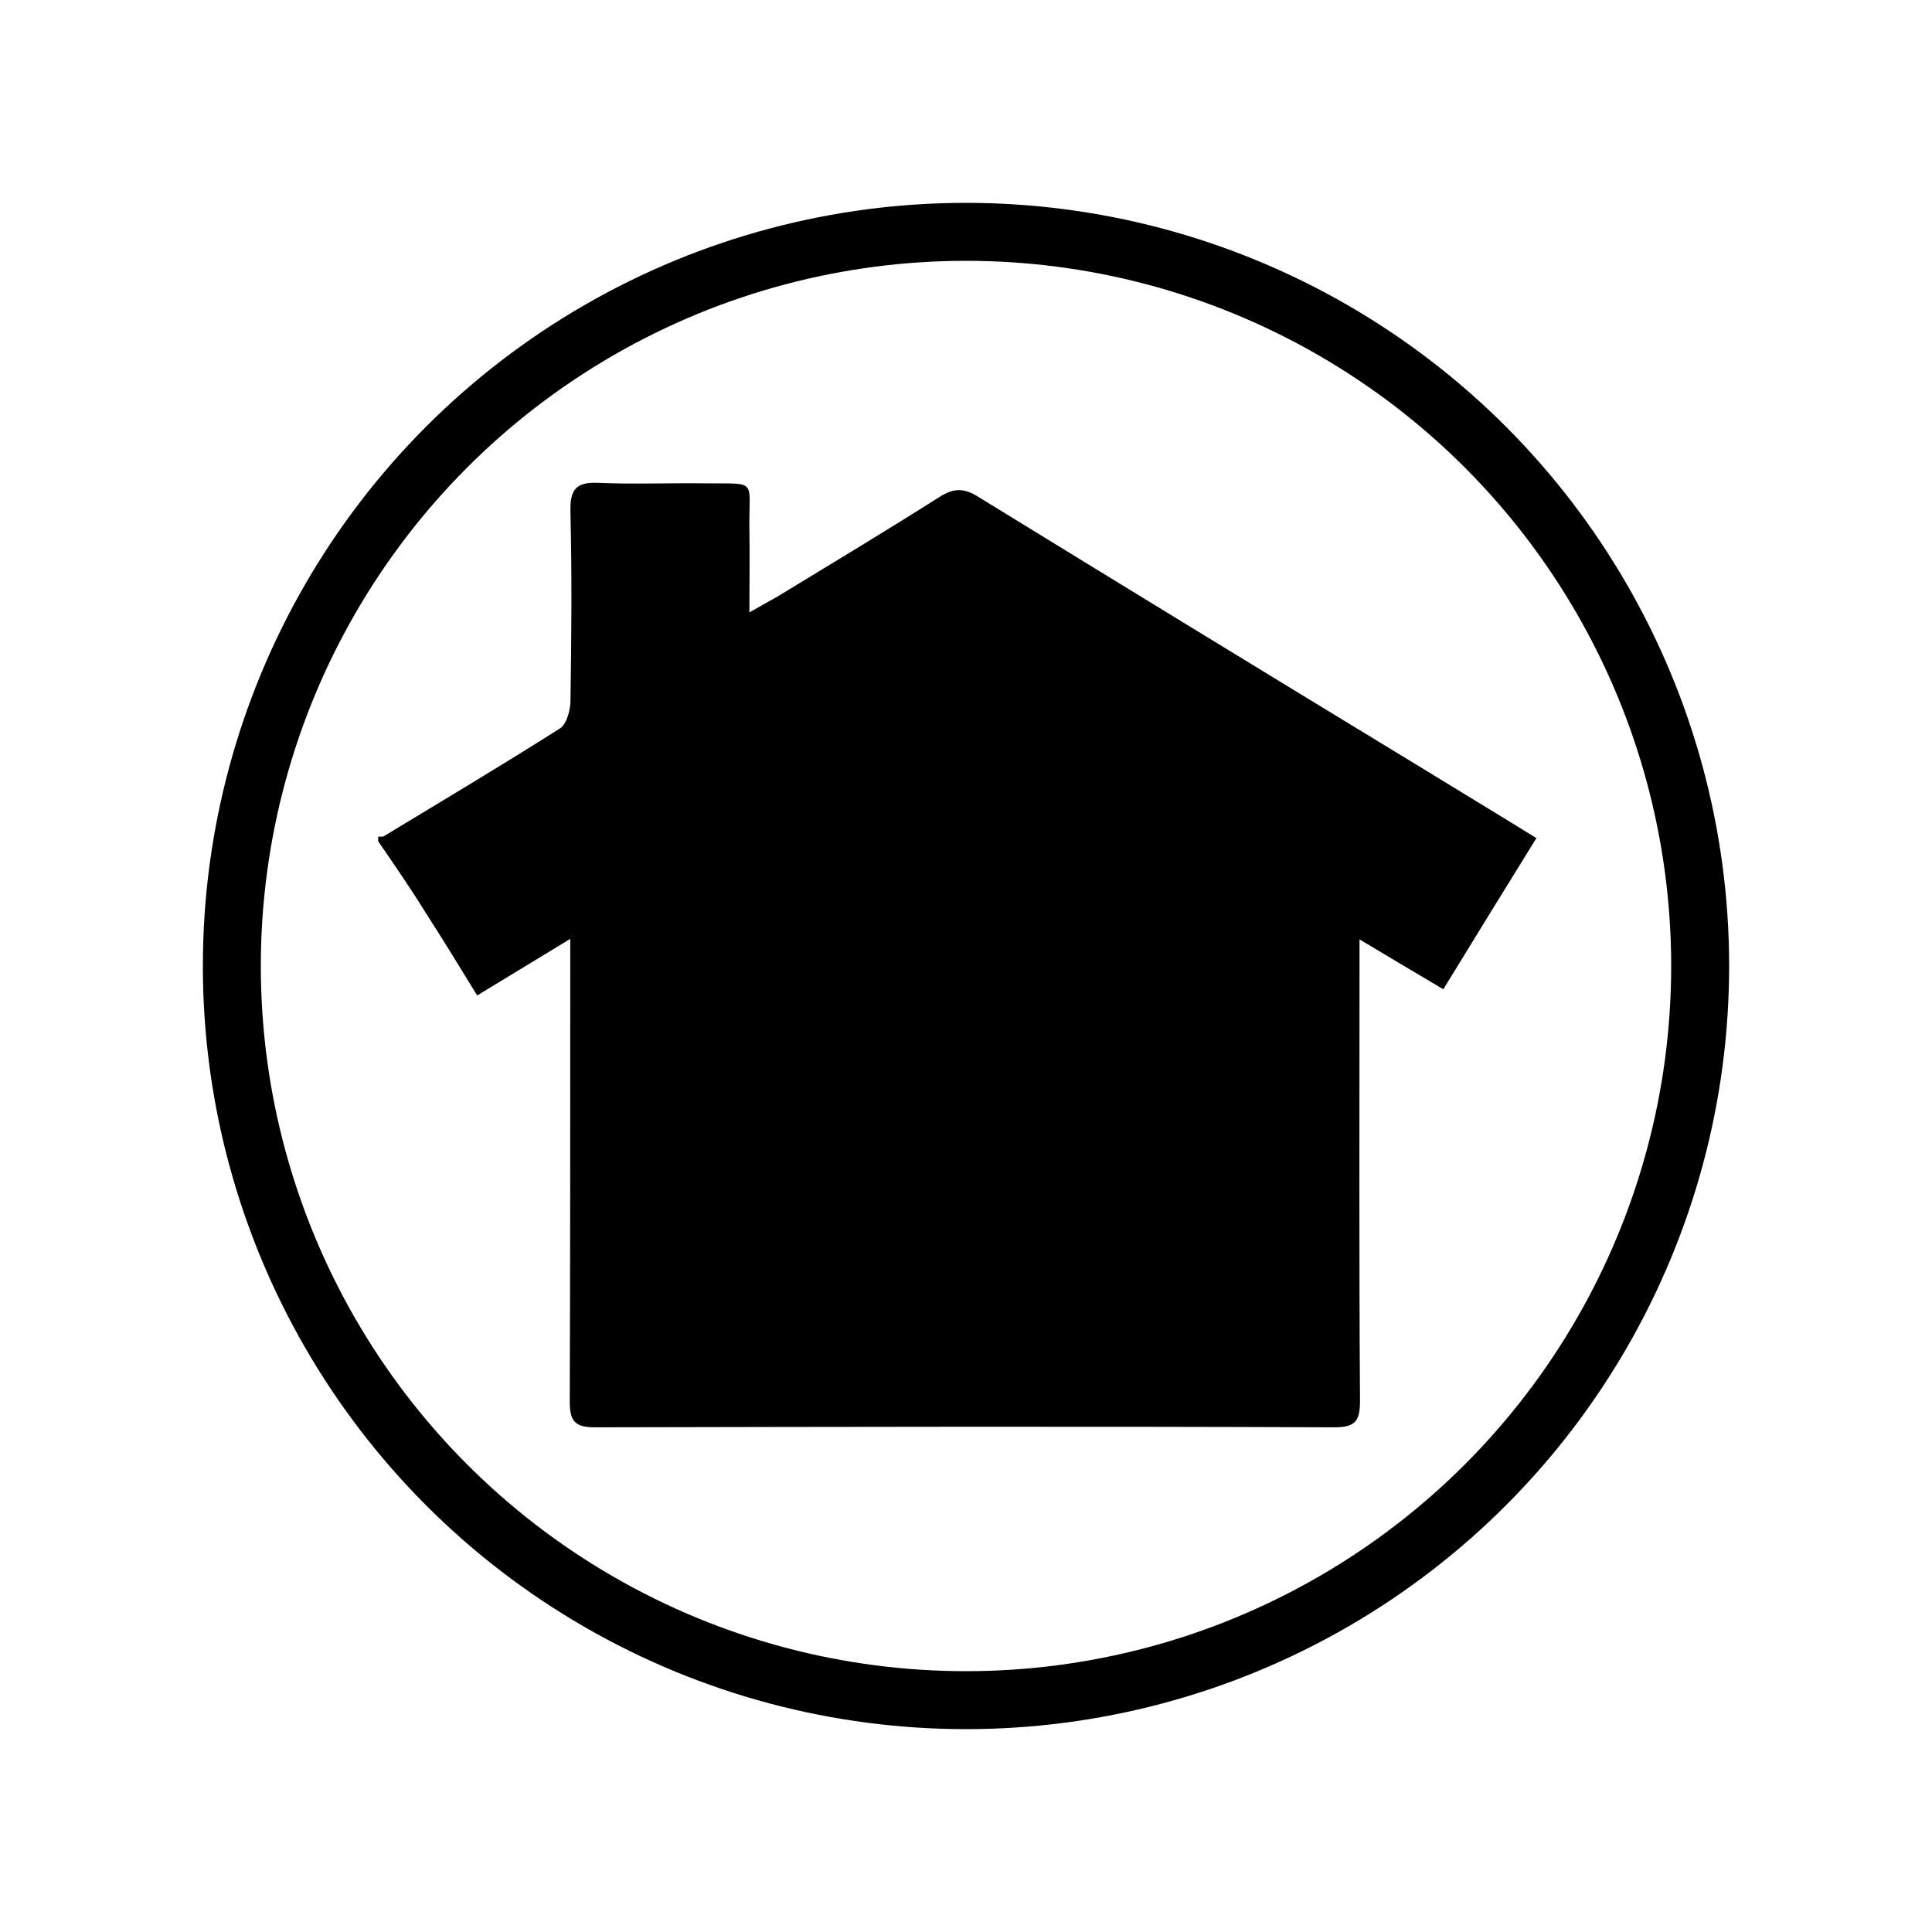
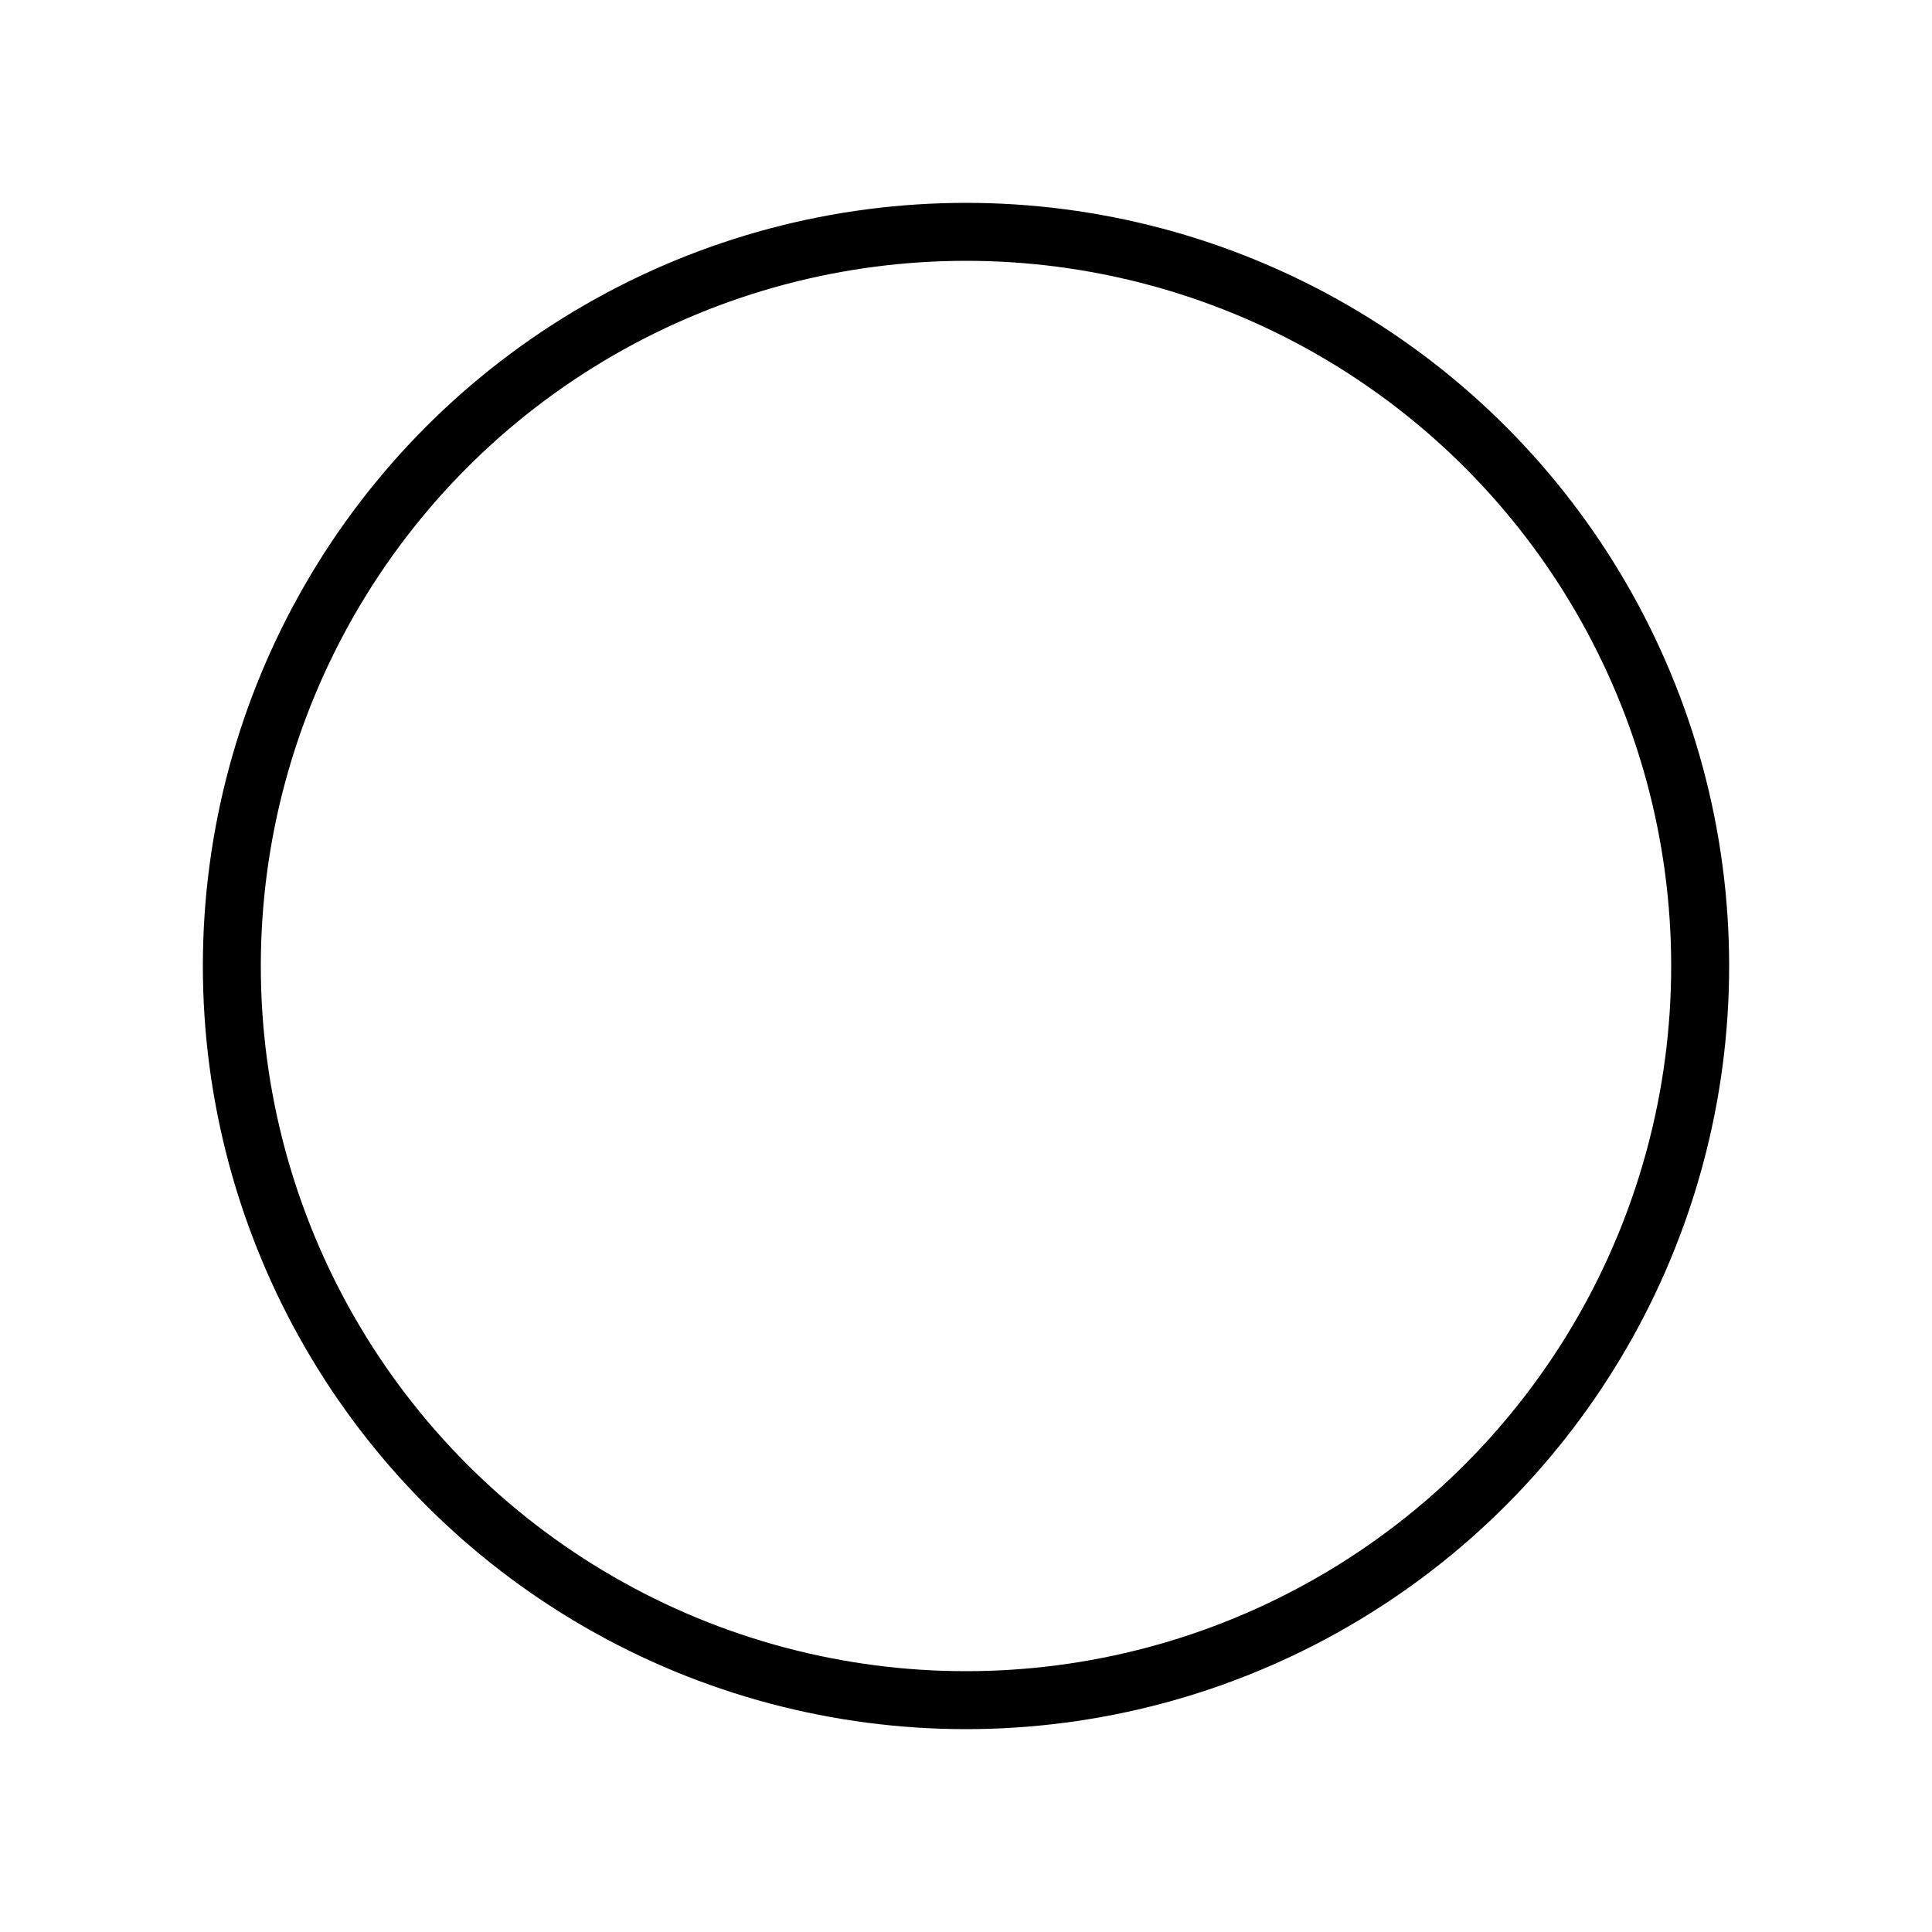
<svg xmlns="http://www.w3.org/2000/svg" version="1.1" x="0px" y="0px" width="50px" height="50px" viewBox="0 0 500 500" enable-background="new 0 0 500 500" xml:space="preserve">
  <title>Next Door Logo</title>
  <desc>Next Door</desc>
  <g>
    <circle fill="none" class="stroke-color-primary1" stroke="currentColor" stroke-width="15" stroke-miterlimit="10" cx="250" cy="250" r="190" />
-     <path fill="currentColor" class="bg-color-primary1" d="M99.7,219.54v-1.2c.53,0,1.33.13,1.73-.27,15.17-9.18,30.34-18.23,45.24-27.68,1.73-1.06,2.66-4.39,2.79-6.79.27-16.5.4-32.87,0-49.37-.13-5.59,1.33-7.72,7.19-7.45,9.18.4,18.5,0,27.81.13,13.57.13,11.18-1.2,11.31,11.58.13,6.79,0,13.71,0,21.82,3.46-2,5.46-3.06,7.32-4.13,14-8.52,28.08-17,42-25.82,3.59-2.26,6.25-2.26,9.85,0q54.89,33.73,109.91,67.2c11.31,6.92,22.75,13.84,34.6,21.16-8.25,13.31-16.1,26.08-24.09,39.12-7.19-4.26-13.71-8.12-21.69-12.91v8.78c0,36.86-.13,73.59.13,110.45,0,5.19-.93,7.05-6.65,7.05-63.74-.27-127.61-.13-191.35,0-5.19,0-6.52-1.6-6.52-6.65.13-37,.13-74.12.13-111.11v-8.65c-8.92,5.46-16.23,9.85-24.09,14.64-4.66-7.58-8.78-14.37-13.17-21.16C108.22,231.91,104,225.79,99.7,219.54Z" transform="translate(-1.83 -1.82)" />
  </g>
</svg>